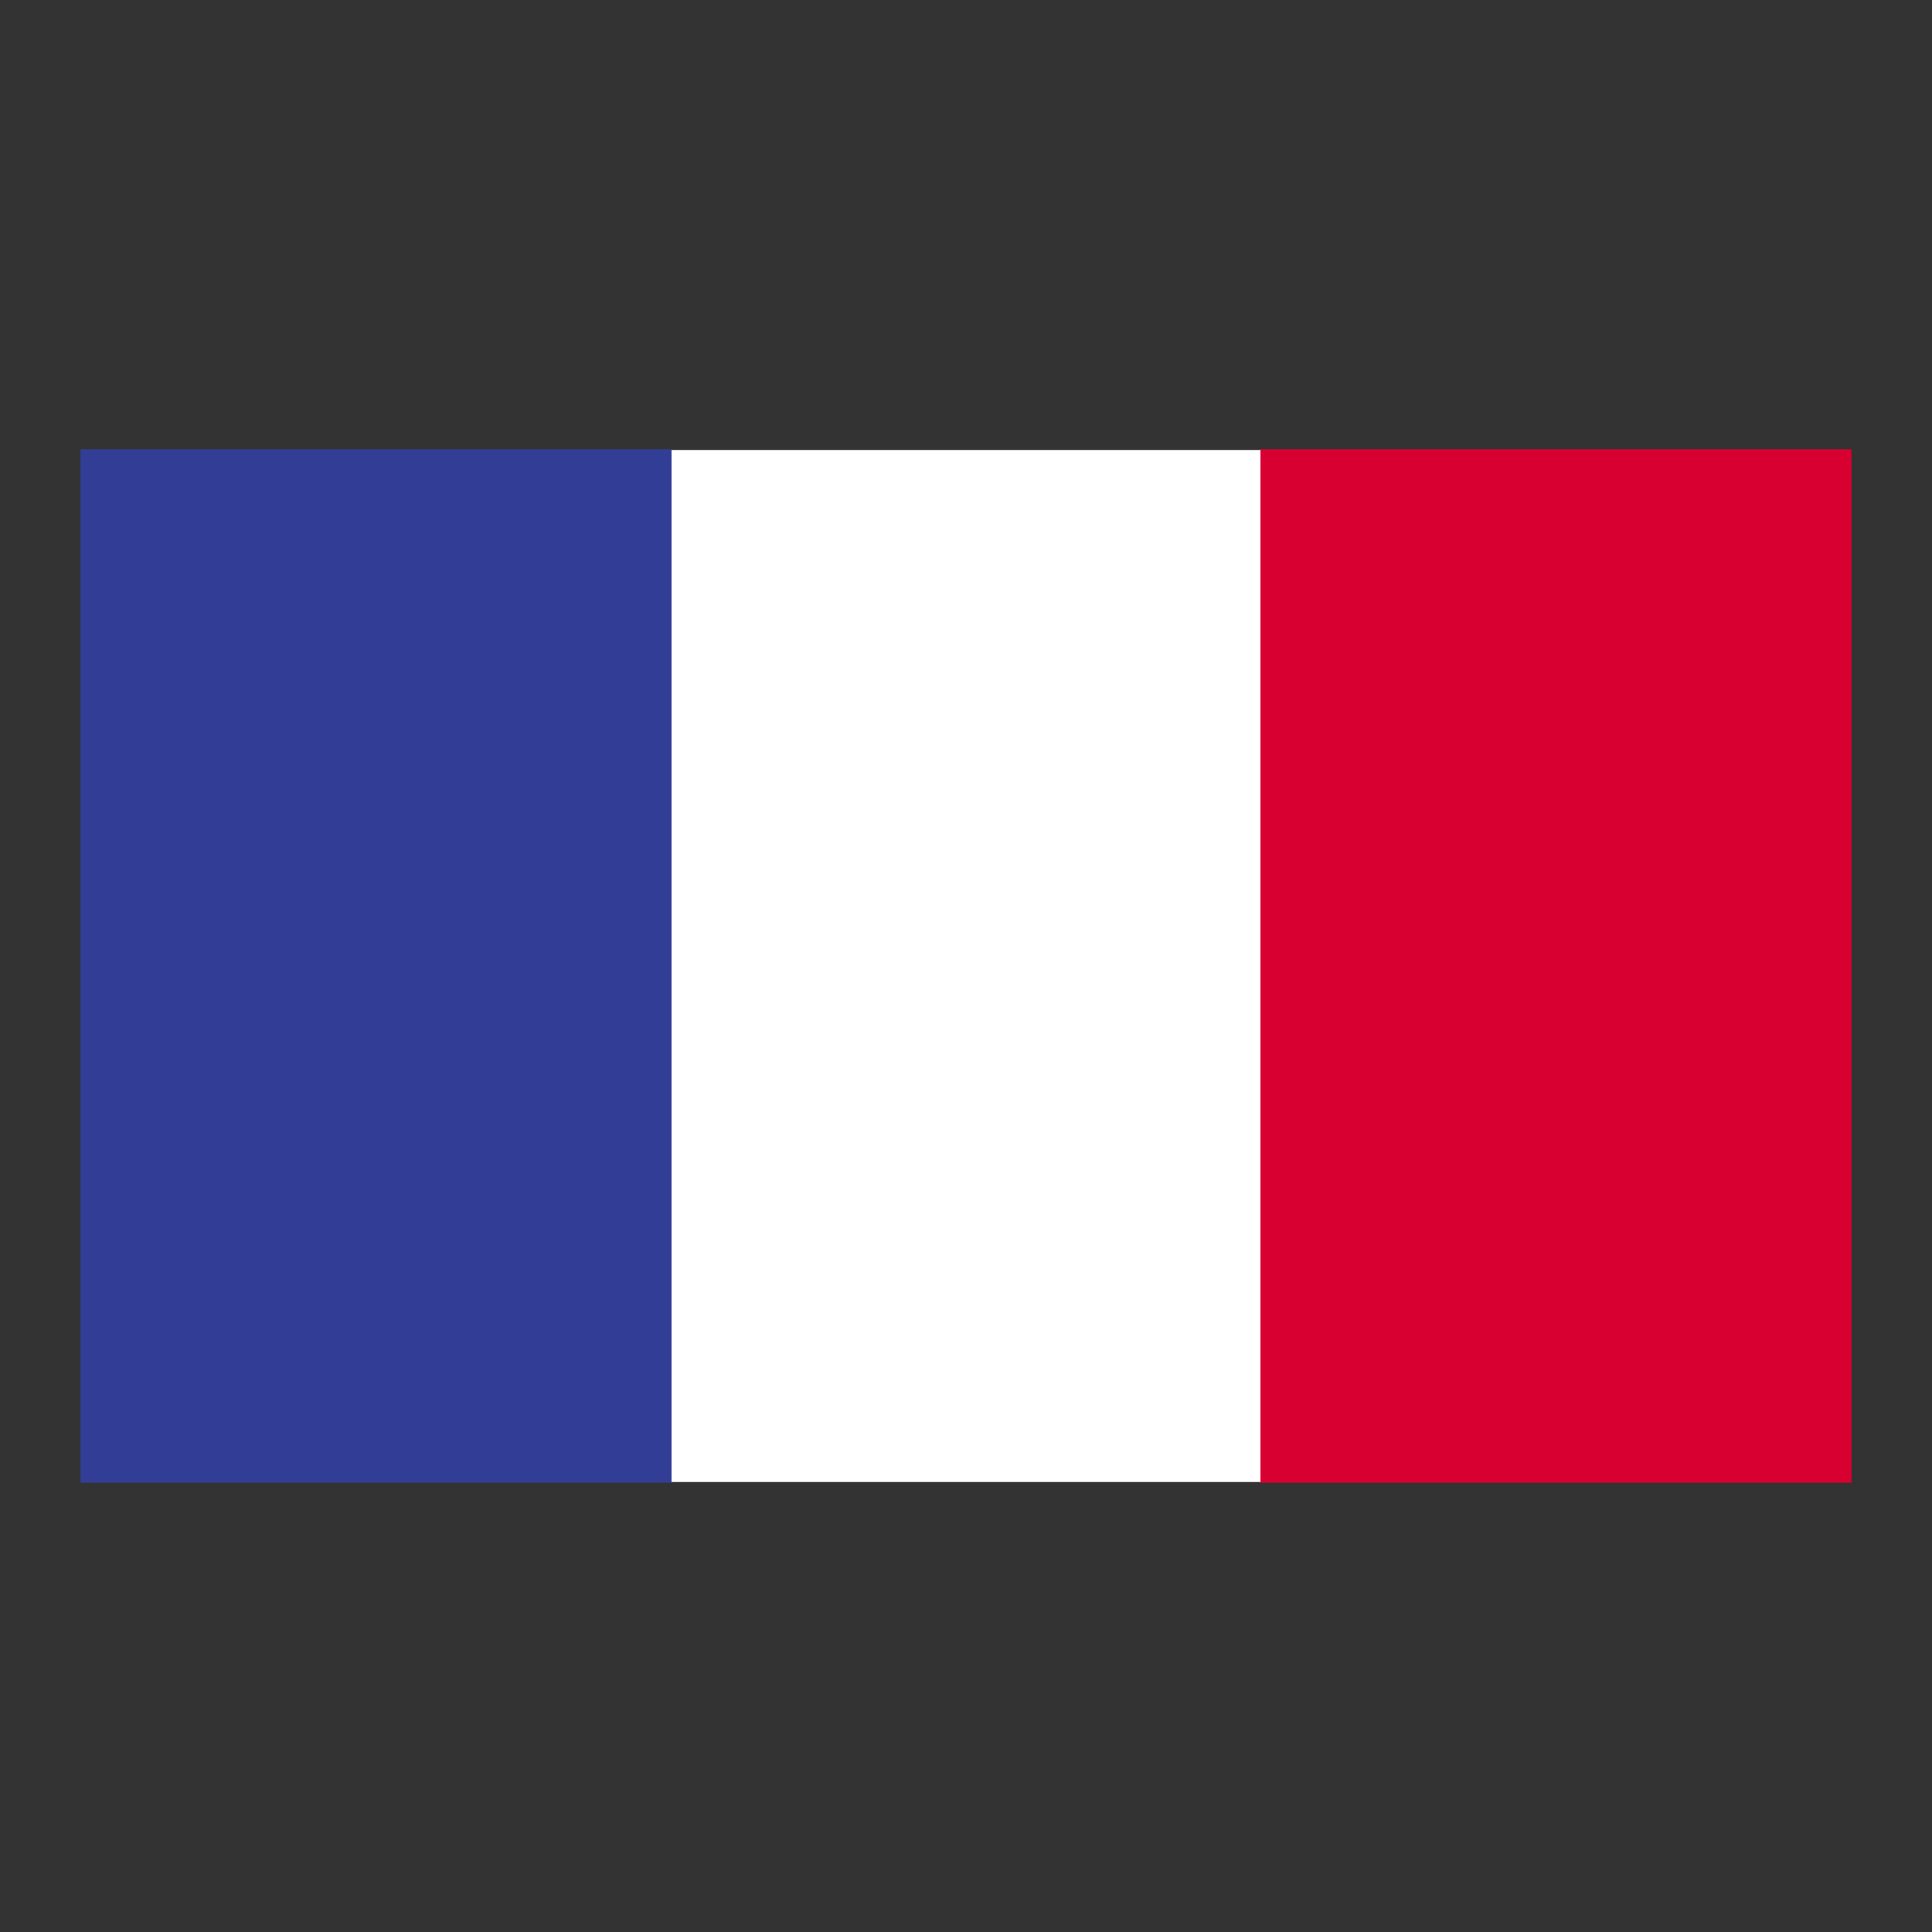
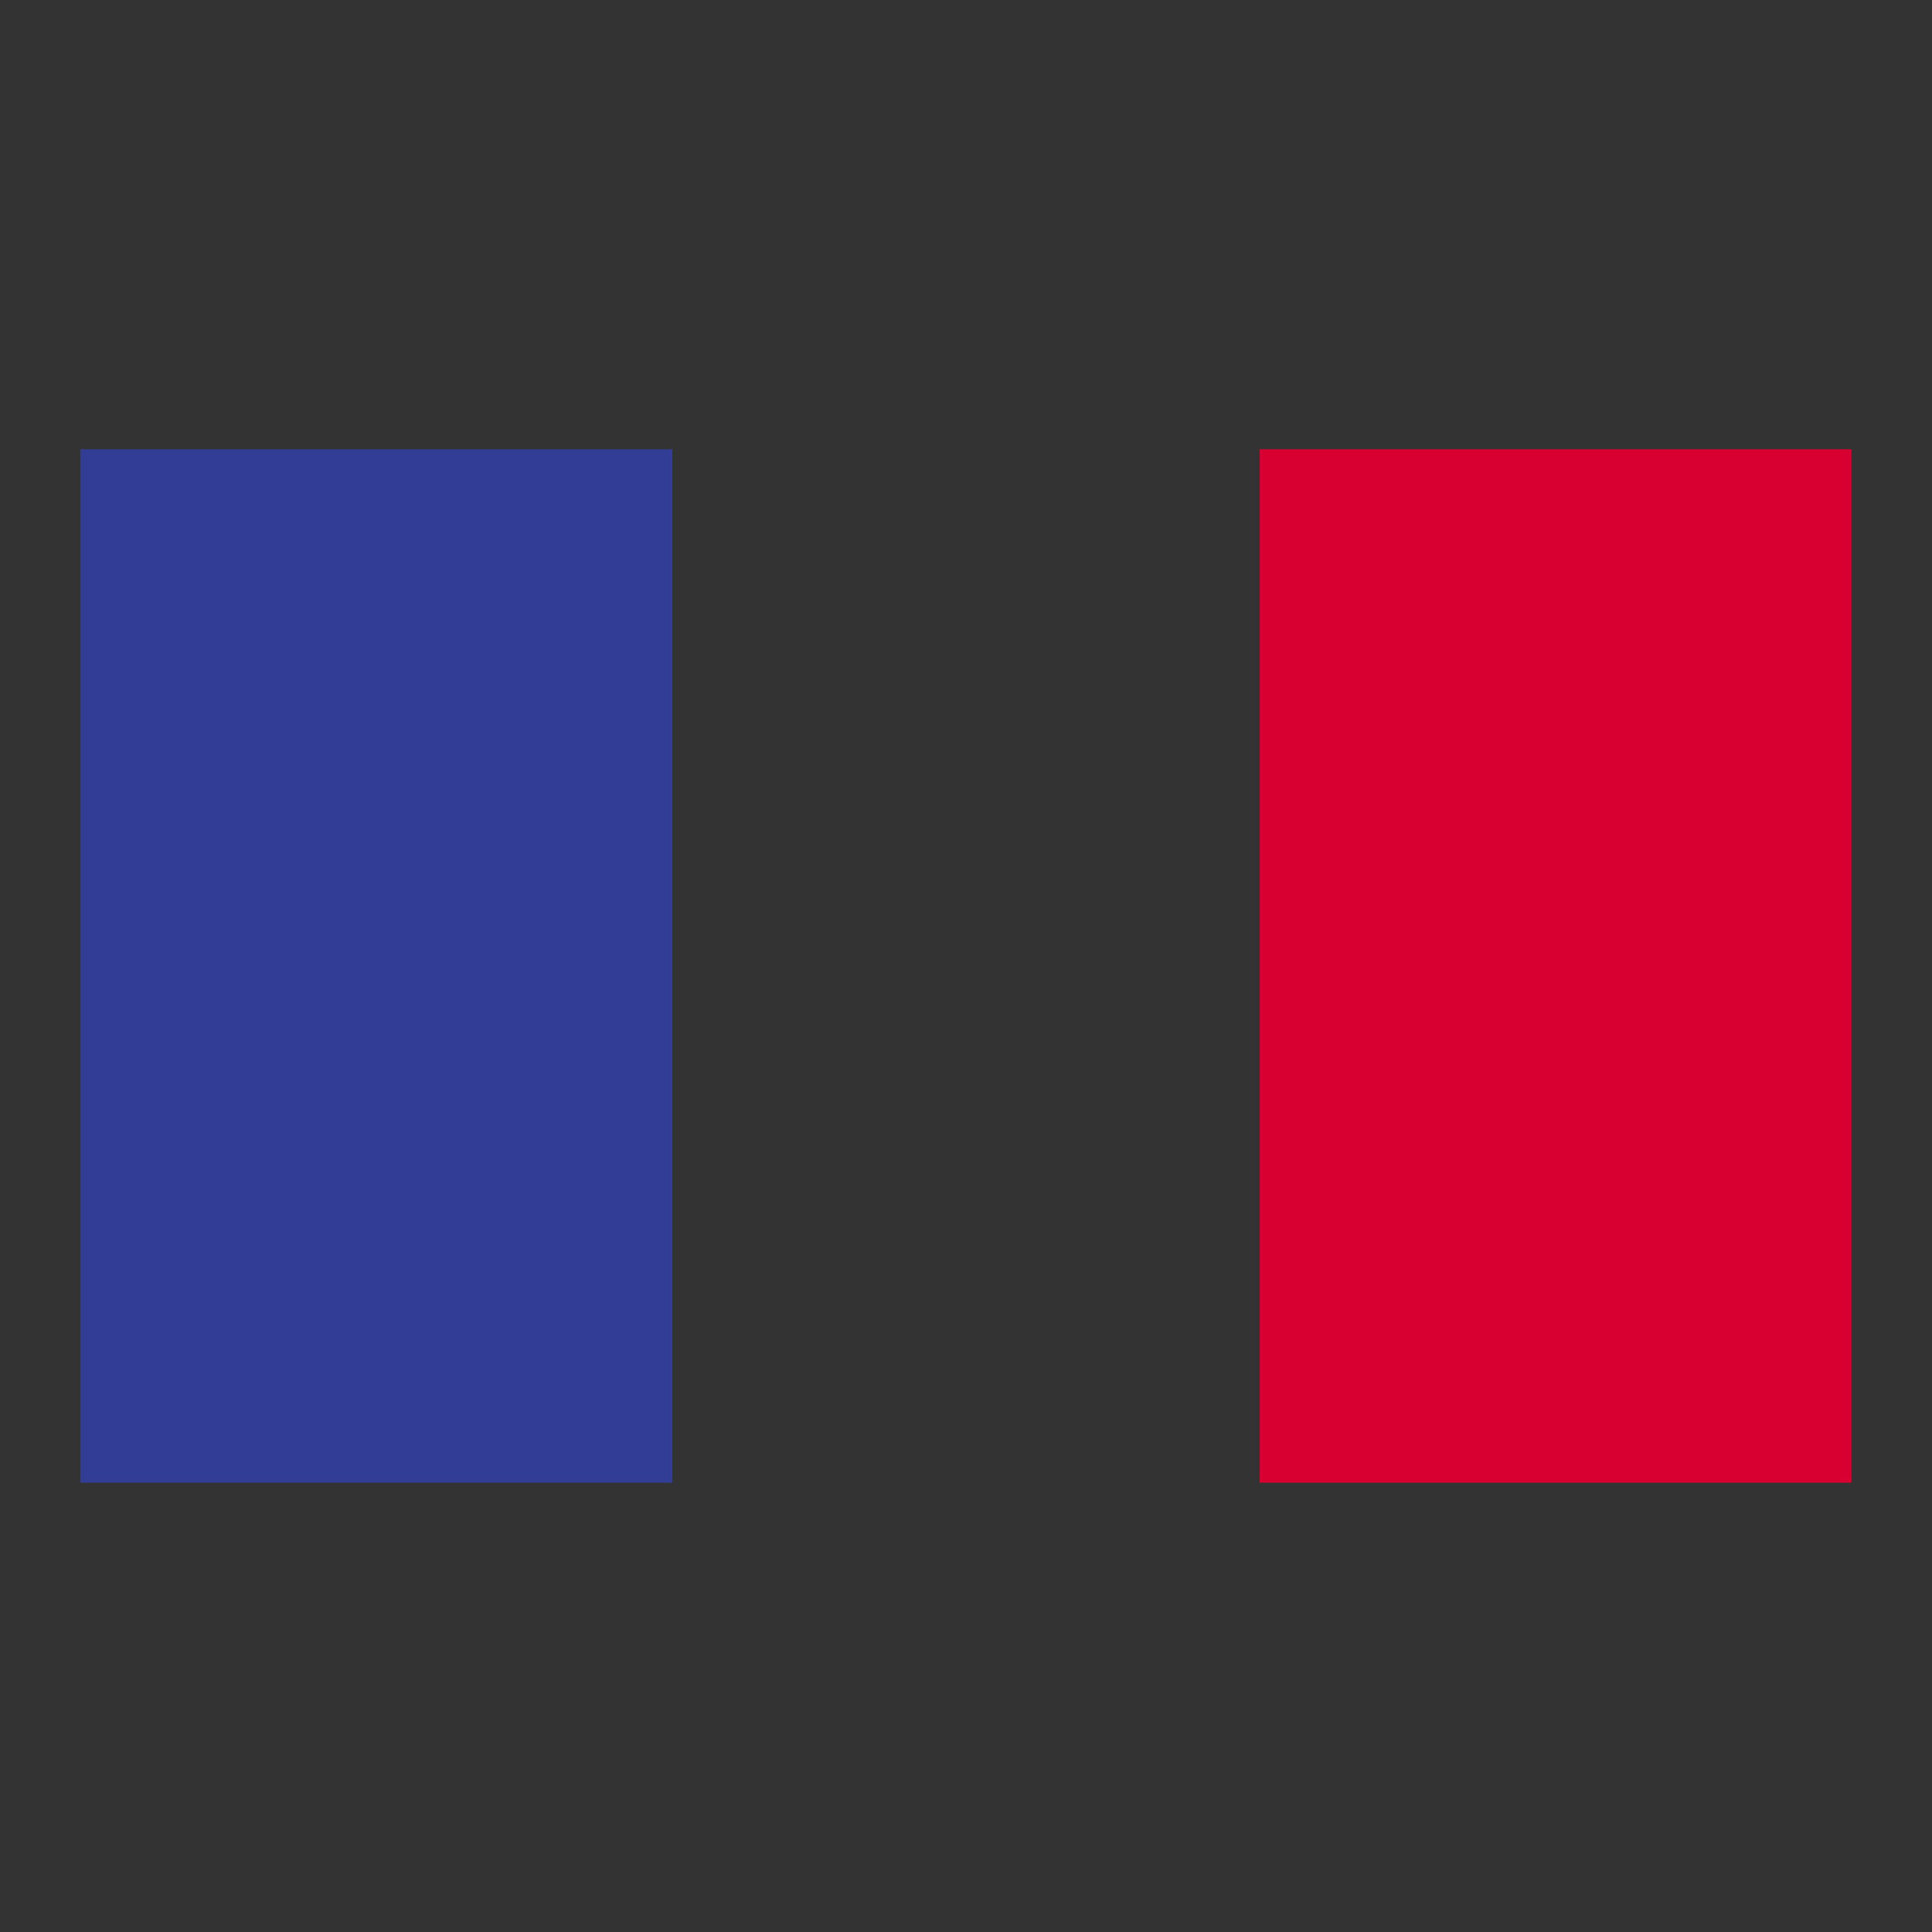
<svg xmlns="http://www.w3.org/2000/svg" width="24" height="24" viewBox="0 0 24 24" fill="none">
  <rect x="0" y="0" width="24" height="24" fill="#333333" stroke="none" />
  <path d="M1 5.581H8.352V18.419H1V5.581Z" fill="#323E95" />
  <path d="M15.648 5.581H23V18.419H15.648V5.581Z" fill="#D80031" />
-   <path d="M8.342 5.59H15.658V18.41H8.342V5.59Z" fill="white" />
</svg>